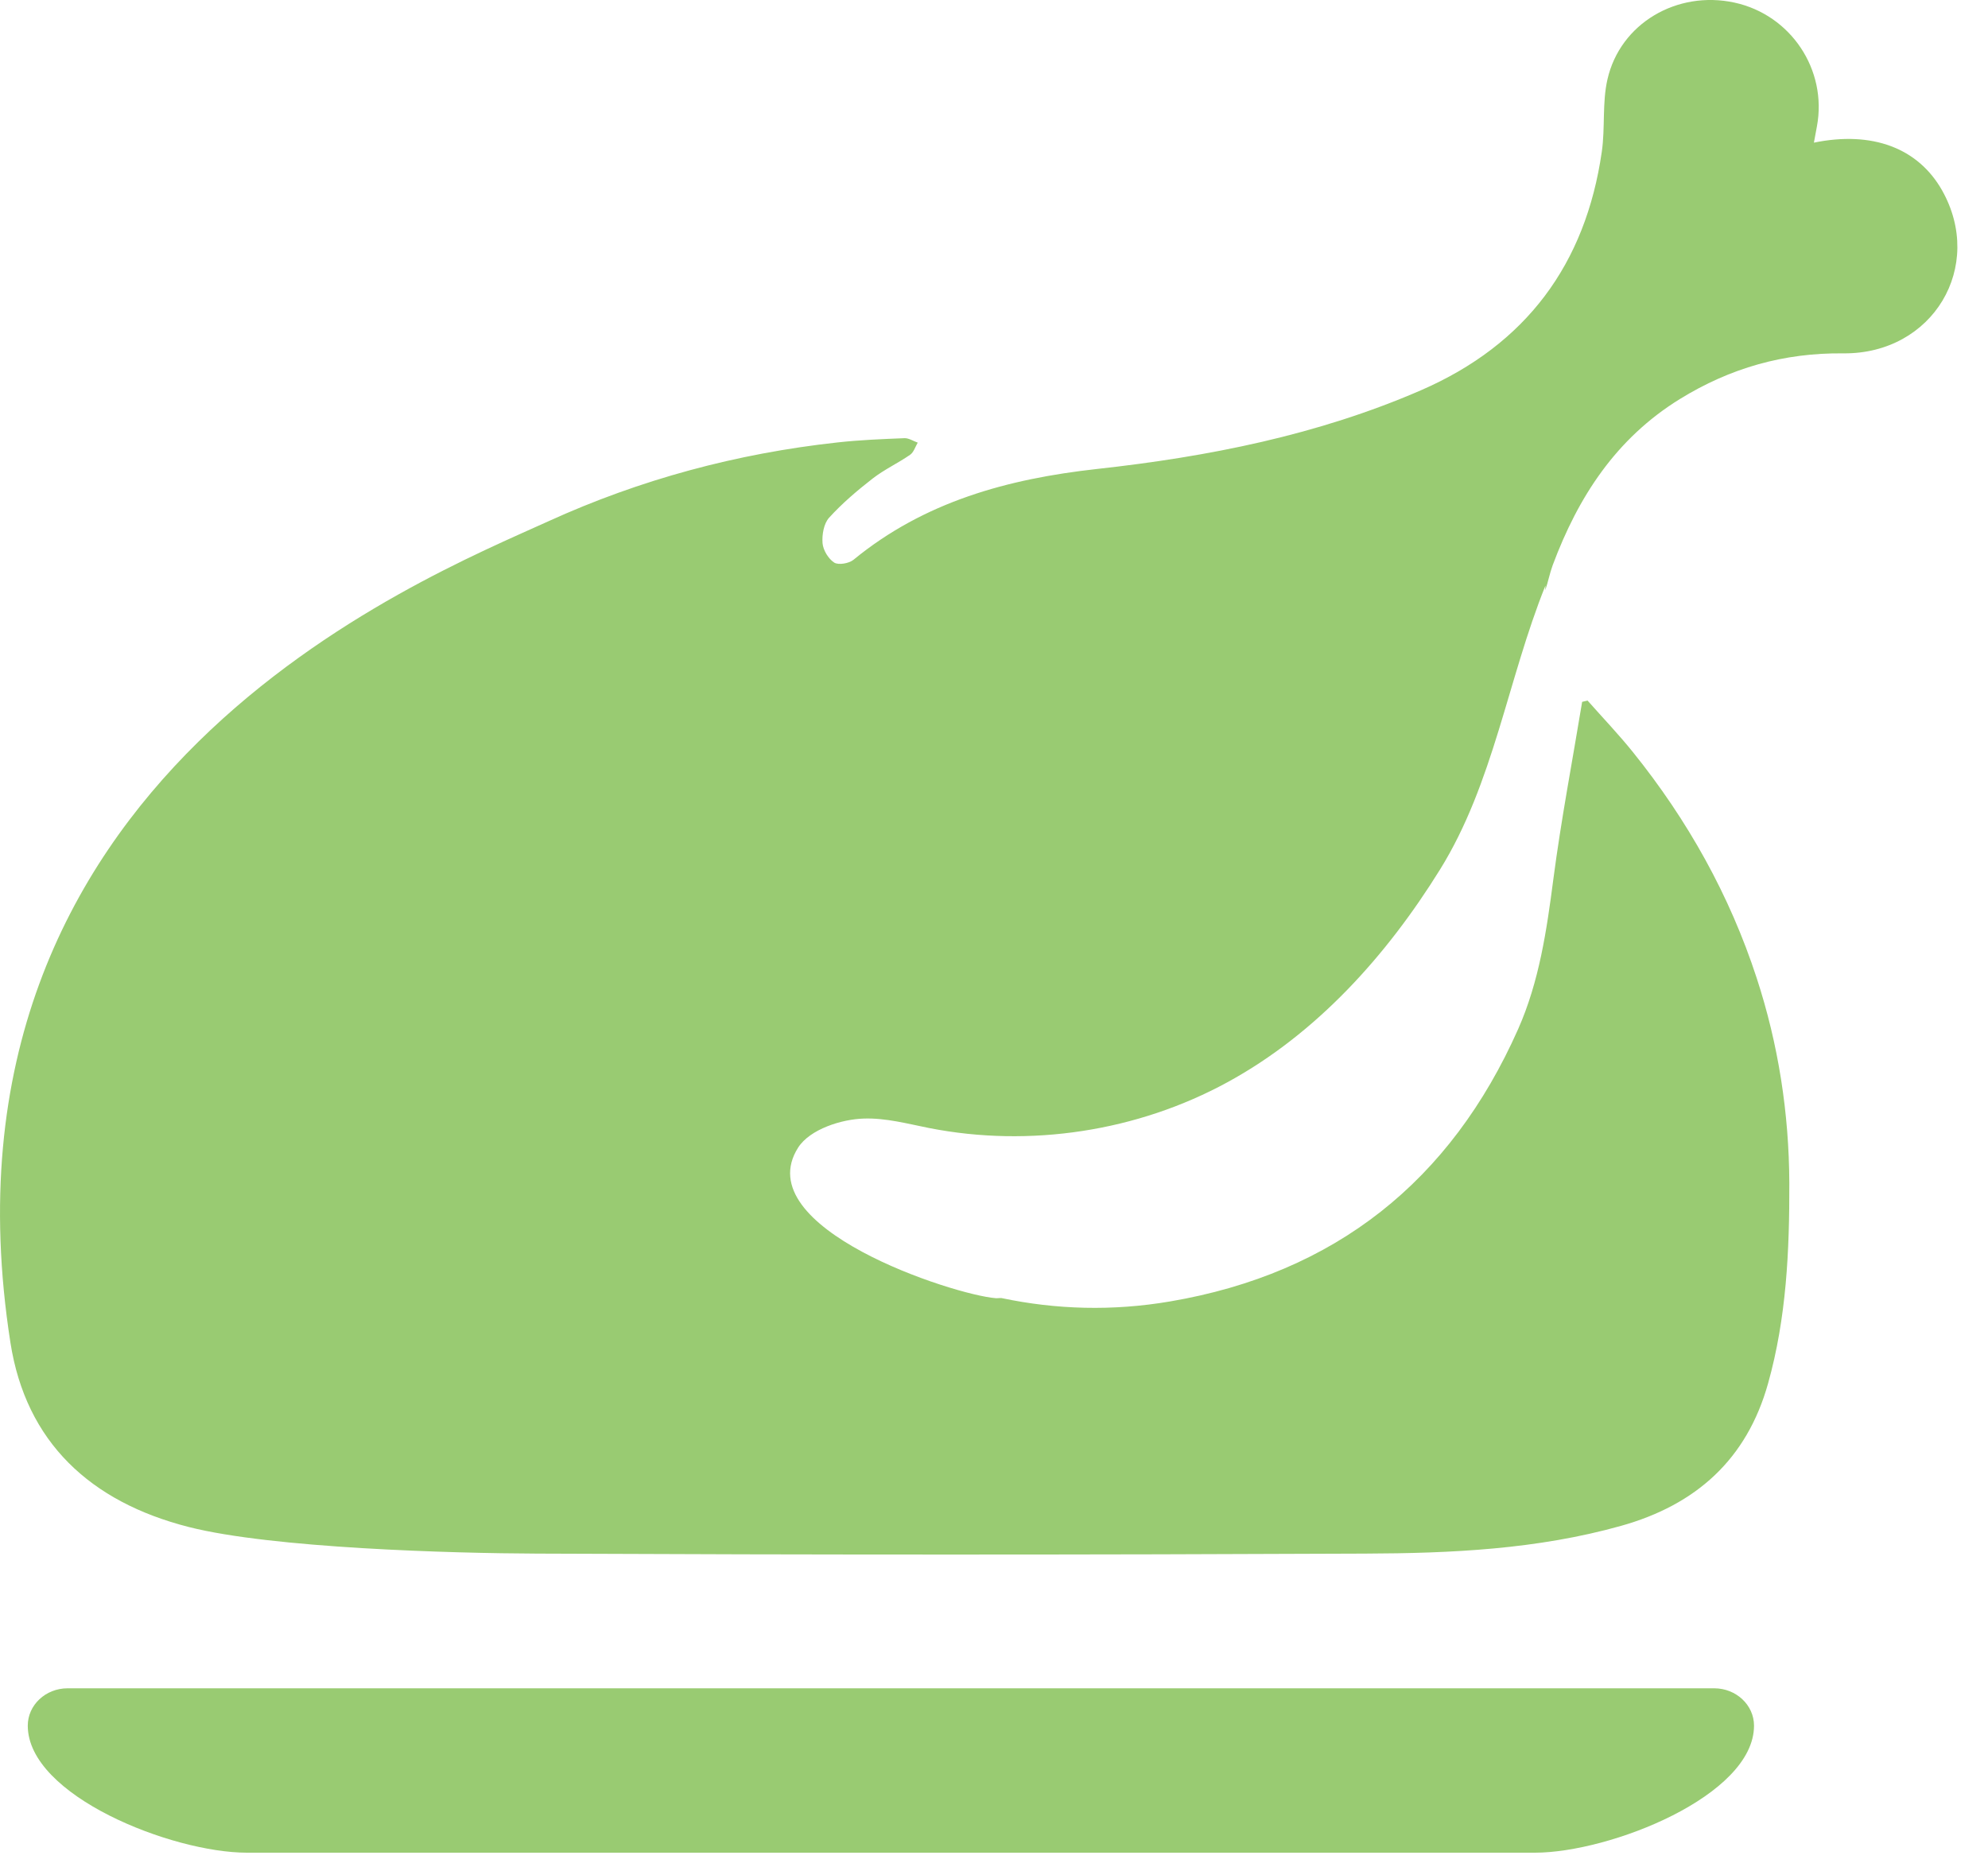
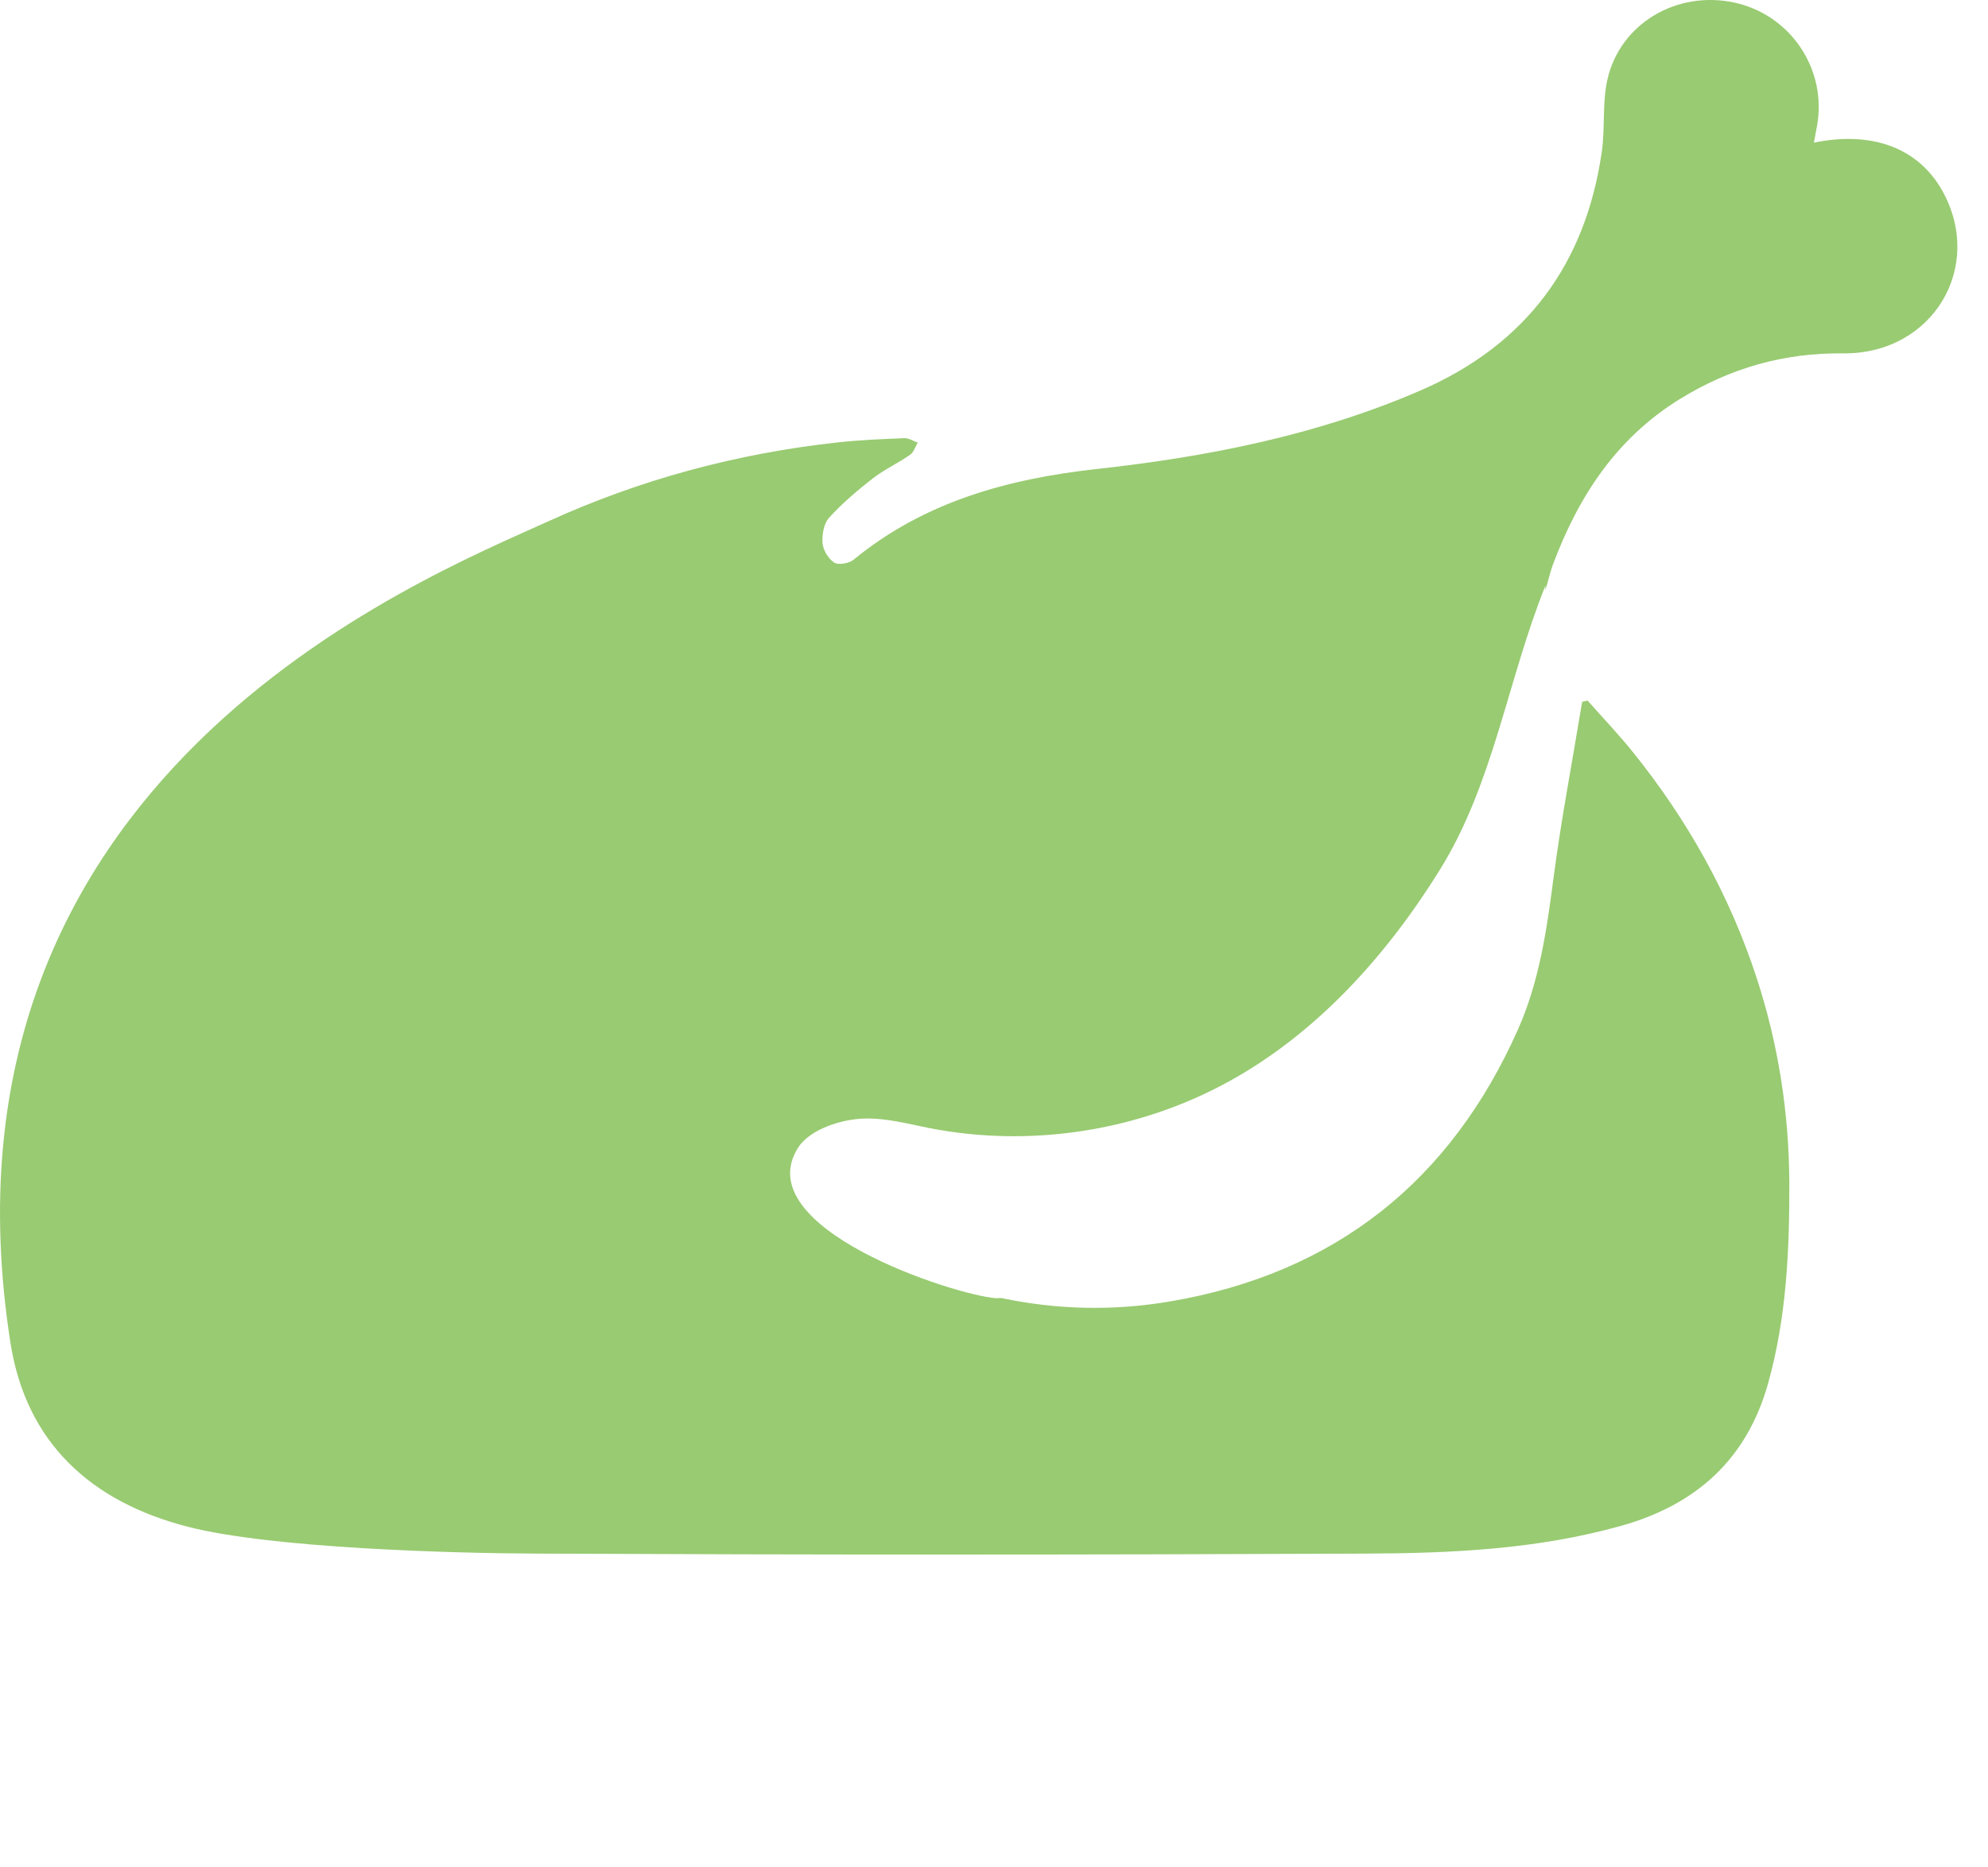
<svg xmlns="http://www.w3.org/2000/svg" width="33" height="31" viewBox="0 0 33 31" fill="none">
-   <path d="M28.455 28.027H1.122C0.757 28.027 0.461 28.305 0.461 28.647C0.461 29.812 2.857 30.756 4.098 30.756H25.479C26.72 30.756 29.116 29.812 29.116 28.647C29.116 28.306 28.82 28.027 28.455 28.027Z" fill="#99CB72" />
  <path d="M32.236 3.157C31.839 2.459 31.081 2.169 30.11 2.368C30.13 2.259 30.145 2.179 30.16 2.099C30.336 1.159 29.727 0.246 28.791 0.043C27.839 -0.163 26.895 0.387 26.683 1.318C26.594 1.706 26.647 2.123 26.589 2.521C26.32 4.385 25.333 5.719 23.589 6.478C21.874 7.223 20.056 7.582 18.212 7.785C16.723 7.95 15.342 8.329 14.166 9.294C14.092 9.354 13.916 9.384 13.847 9.339C13.75 9.276 13.664 9.133 13.654 9.018C13.643 8.877 13.674 8.692 13.763 8.594C13.981 8.354 14.231 8.142 14.487 7.943C14.679 7.794 14.906 7.689 15.107 7.55C15.168 7.508 15.193 7.417 15.234 7.348C15.16 7.322 15.086 7.272 15.015 7.274C14.643 7.289 14.27 7.304 13.9 7.345C12.232 7.528 10.63 7.958 9.102 8.654C6.975 9.623 -1.291 12.904 0.173 22.288C0.43 23.939 1.498 24.934 3.136 25.35C4.52 25.701 7.501 25.786 8.913 25.791C13.494 25.812 18.075 25.812 22.657 25.791C24.086 25.786 25.517 25.721 26.91 25.33C28.155 24.981 28.997 24.225 29.349 22.967C29.655 21.877 29.705 20.759 29.702 19.638C29.697 18.477 29.521 17.34 29.16 16.235C28.711 14.859 28.014 13.614 27.107 12.487C26.869 12.191 26.605 11.915 26.353 11.63C26.323 11.637 26.294 11.644 26.263 11.651C26.102 12.629 25.915 13.604 25.786 14.587C25.675 15.442 25.551 16.293 25.2 17.085C24.081 19.606 22.162 21.139 19.422 21.605C18.465 21.768 17.53 21.74 16.625 21.549C16.593 21.546 16.563 21.553 16.531 21.551C15.83 21.497 12.405 20.383 13.248 19.052C13.444 18.744 13.974 18.579 14.34 18.569C14.705 18.557 15.064 18.655 15.422 18.726C17.095 19.055 18.881 18.782 20.377 17.965C21.856 17.158 23.019 15.862 23.905 14.433C24.792 13.004 25.027 11.279 25.654 9.72C25.651 9.745 25.653 9.772 25.651 9.798C25.698 9.66 25.724 9.52 25.774 9.383C26.197 8.249 26.824 7.28 27.884 6.625C28.719 6.11 29.609 5.855 30.6 5.866C32.087 5.879 32.952 4.423 32.236 3.157Z" fill="#99CB72" />
</svg>